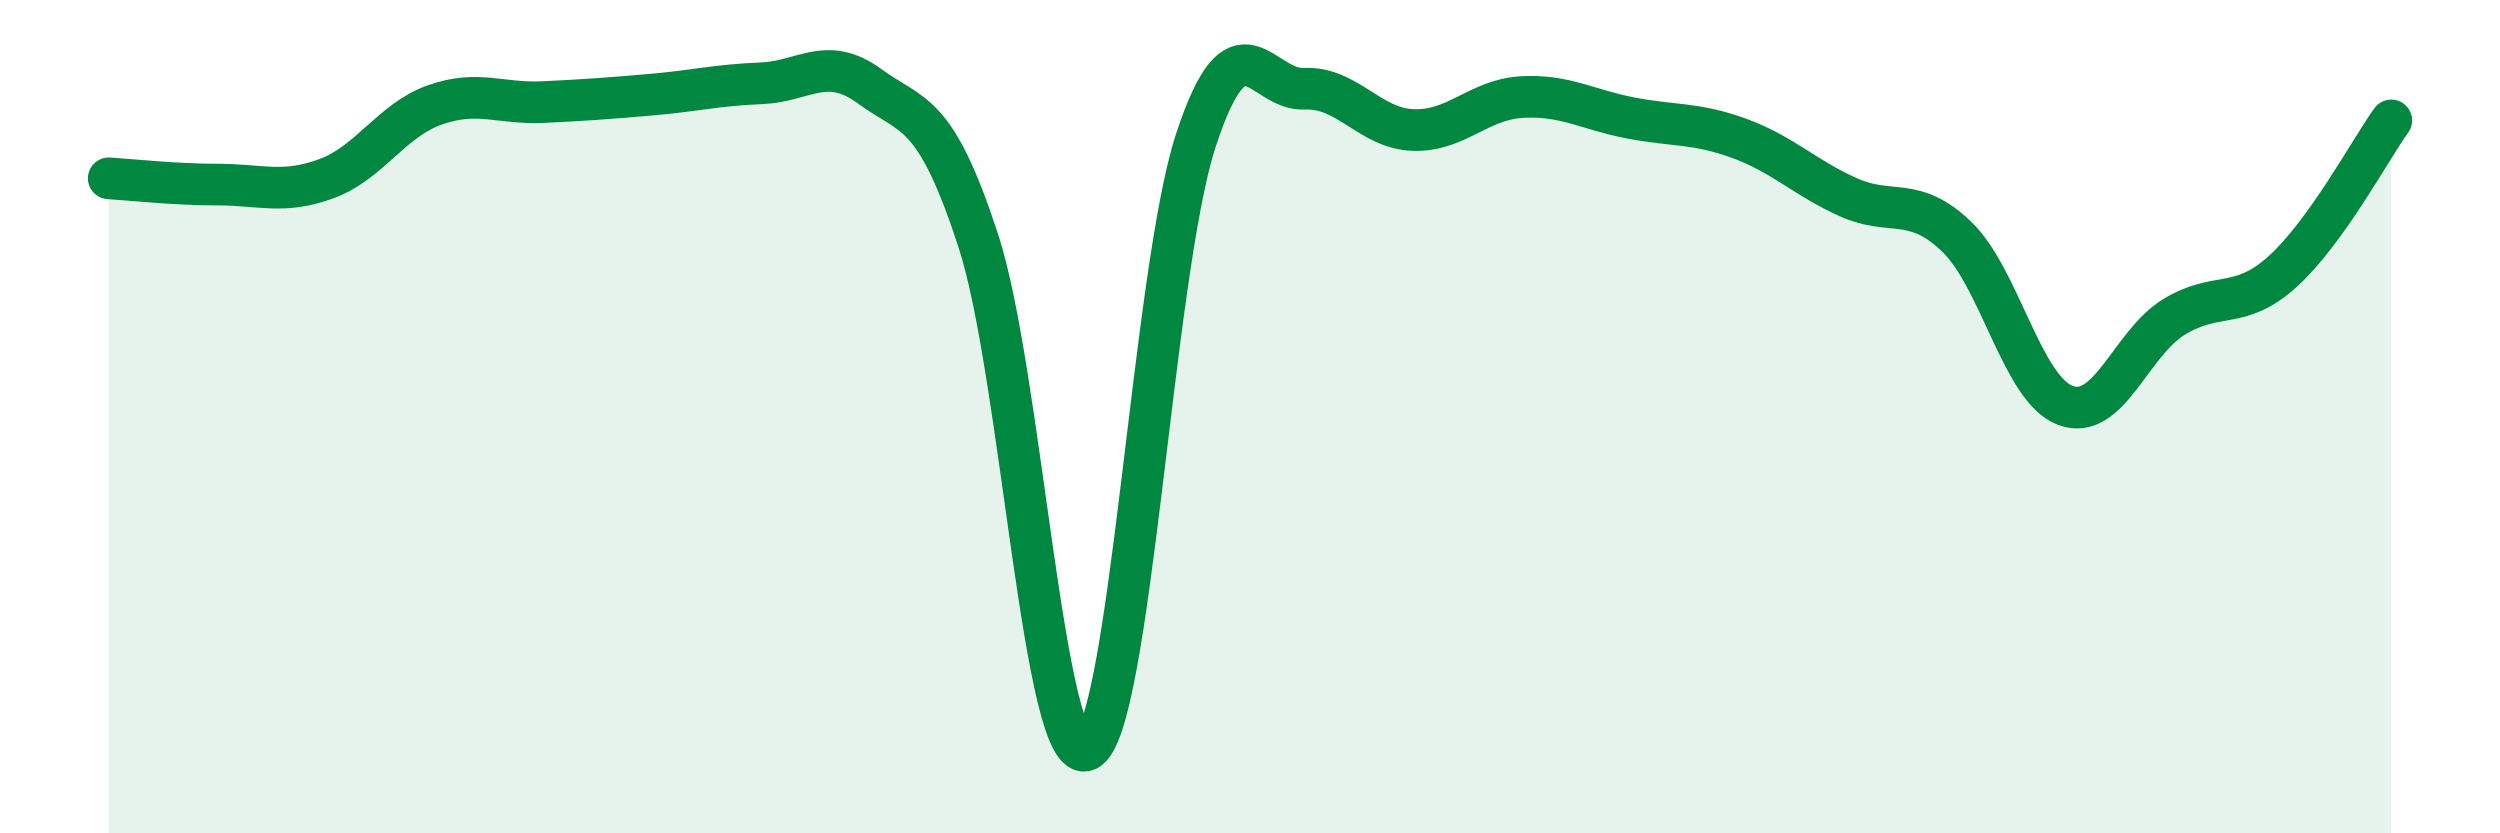
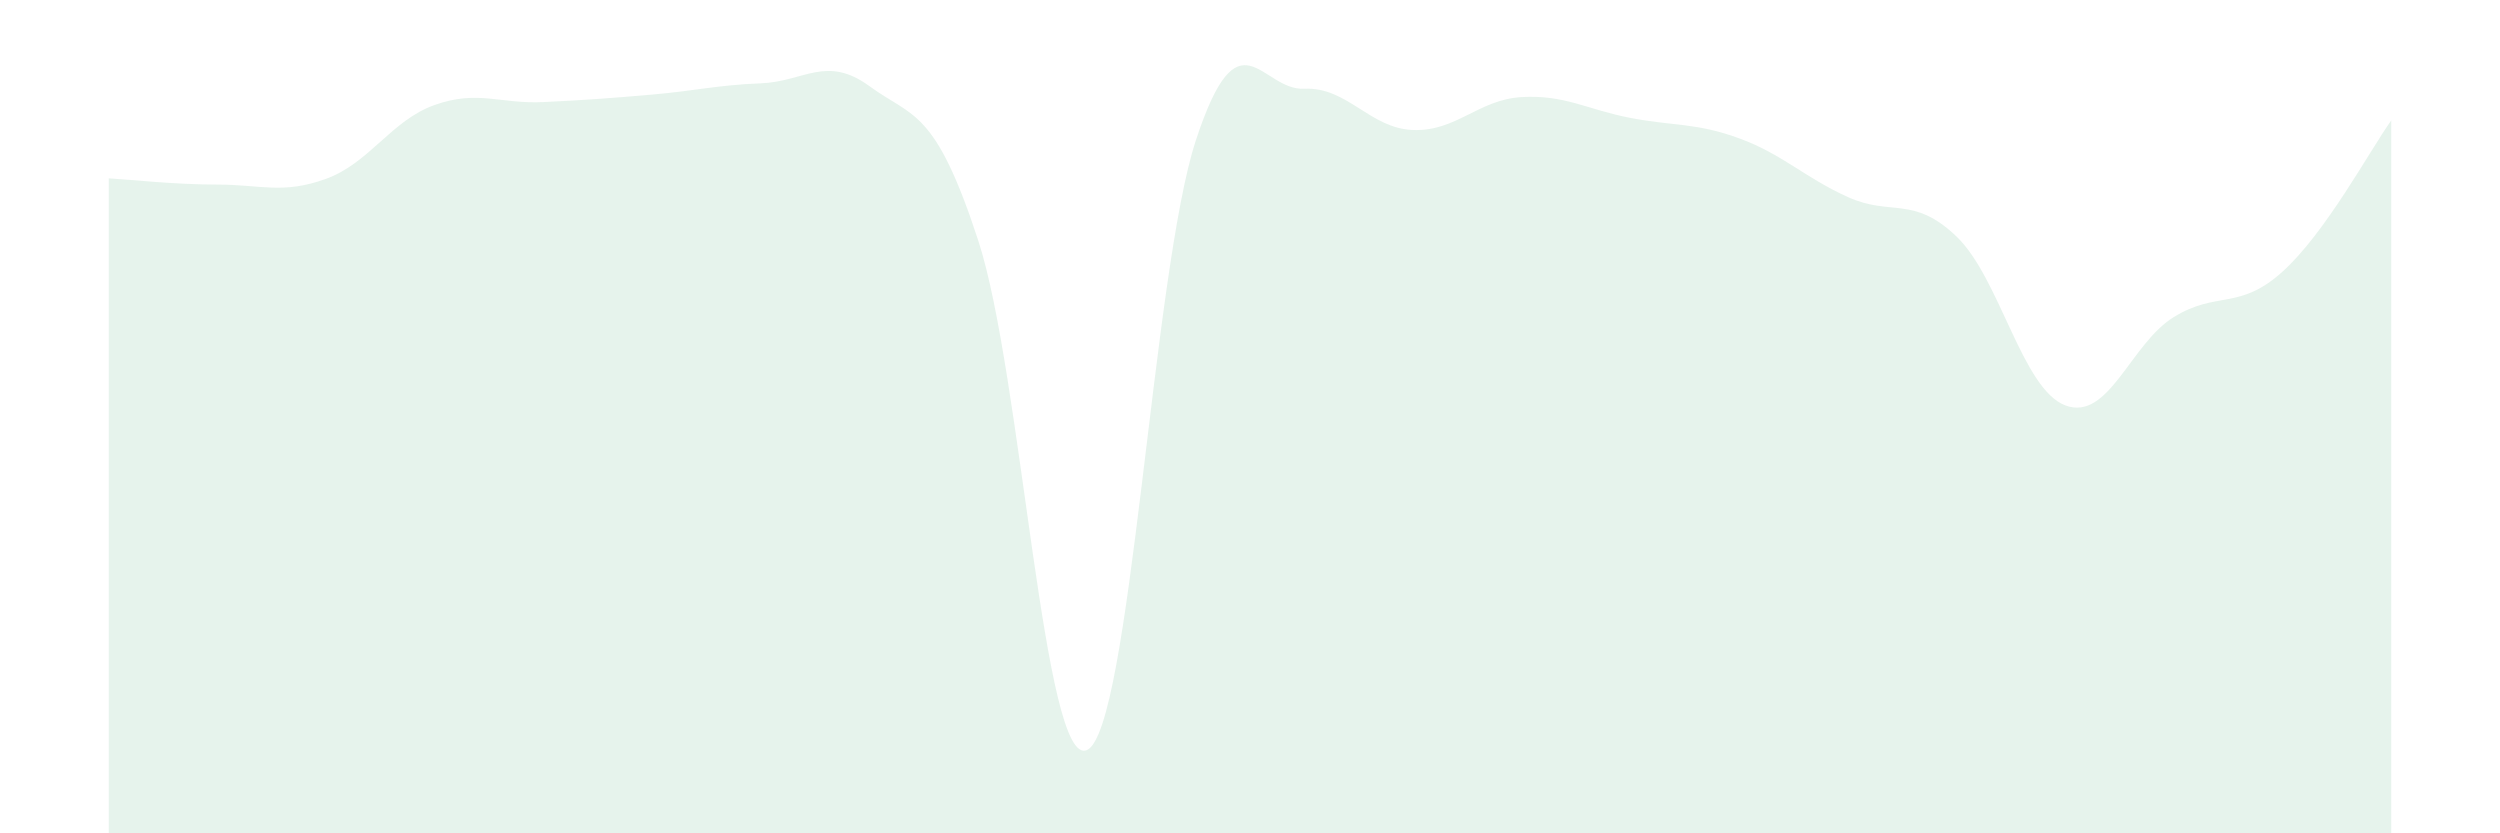
<svg xmlns="http://www.w3.org/2000/svg" width="60" height="20" viewBox="0 0 60 20">
  <path d="M 2.61,4.28 C 3.13,4.31 4.18,4.43 5.22,4.43 C 6.26,4.43 6.79,4.67 7.83,4.29 C 8.87,3.91 9.39,2.89 10.43,2.52 C 11.47,2.15 12,2.5 13.04,2.45 C 14.08,2.4 14.61,2.36 15.65,2.27 C 16.69,2.18 17.22,2.04 18.26,2 C 19.3,1.96 19.83,1.31 20.87,2.07 C 21.91,2.83 22.44,2.59 23.48,5.78 C 24.52,8.97 25.05,18.48 26.09,18 C 27.13,17.52 27.66,6.54 28.7,3.37 C 29.74,0.2 30.26,2.18 31.3,2.13 C 32.34,2.08 32.87,3.08 33.91,3.12 C 34.95,3.16 35.48,2.39 36.52,2.33 C 37.56,2.27 38.09,2.63 39.13,2.83 C 40.17,3.03 40.7,2.94 41.74,3.32 C 42.78,3.7 43.31,4.26 44.35,4.73 C 45.39,5.2 45.92,4.68 46.96,5.68 C 48,6.68 48.53,9.34 49.57,9.73 C 50.61,10.12 51.13,8.25 52.17,7.61 C 53.21,6.97 53.74,7.46 54.78,6.52 C 55.82,5.58 56.87,3.62 57.39,2.89L57.39 20L2.61 20Z" fill="#008740" opacity="0.1" stroke-linecap="round" stroke-linejoin="round" />
-   <path d="M 2.61,4.28 C 3.13,4.31 4.18,4.43 5.22,4.43 C 6.26,4.43 6.79,4.67 7.83,4.29 C 8.87,3.91 9.39,2.89 10.43,2.52 C 11.47,2.15 12,2.5 13.04,2.45 C 14.08,2.4 14.61,2.36 15.65,2.27 C 16.69,2.18 17.22,2.04 18.26,2 C 19.3,1.96 19.83,1.31 20.87,2.07 C 21.91,2.83 22.44,2.59 23.48,5.78 C 24.52,8.97 25.05,18.48 26.09,18 C 27.13,17.52 27.66,6.54 28.7,3.37 C 29.74,0.2 30.26,2.18 31.3,2.13 C 32.34,2.08 32.87,3.08 33.91,3.12 C 34.95,3.16 35.48,2.39 36.52,2.33 C 37.56,2.27 38.09,2.63 39.13,2.83 C 40.17,3.03 40.7,2.94 41.74,3.32 C 42.78,3.7 43.31,4.26 44.35,4.73 C 45.39,5.2 45.92,4.68 46.96,5.68 C 48,6.68 48.53,9.34 49.57,9.73 C 50.61,10.12 51.13,8.25 52.17,7.61 C 53.21,6.97 53.74,7.46 54.78,6.52 C 55.82,5.58 56.87,3.62 57.39,2.89" stroke="#008740" stroke-width="1" fill="none" stroke-linecap="round" stroke-linejoin="round" />
</svg>